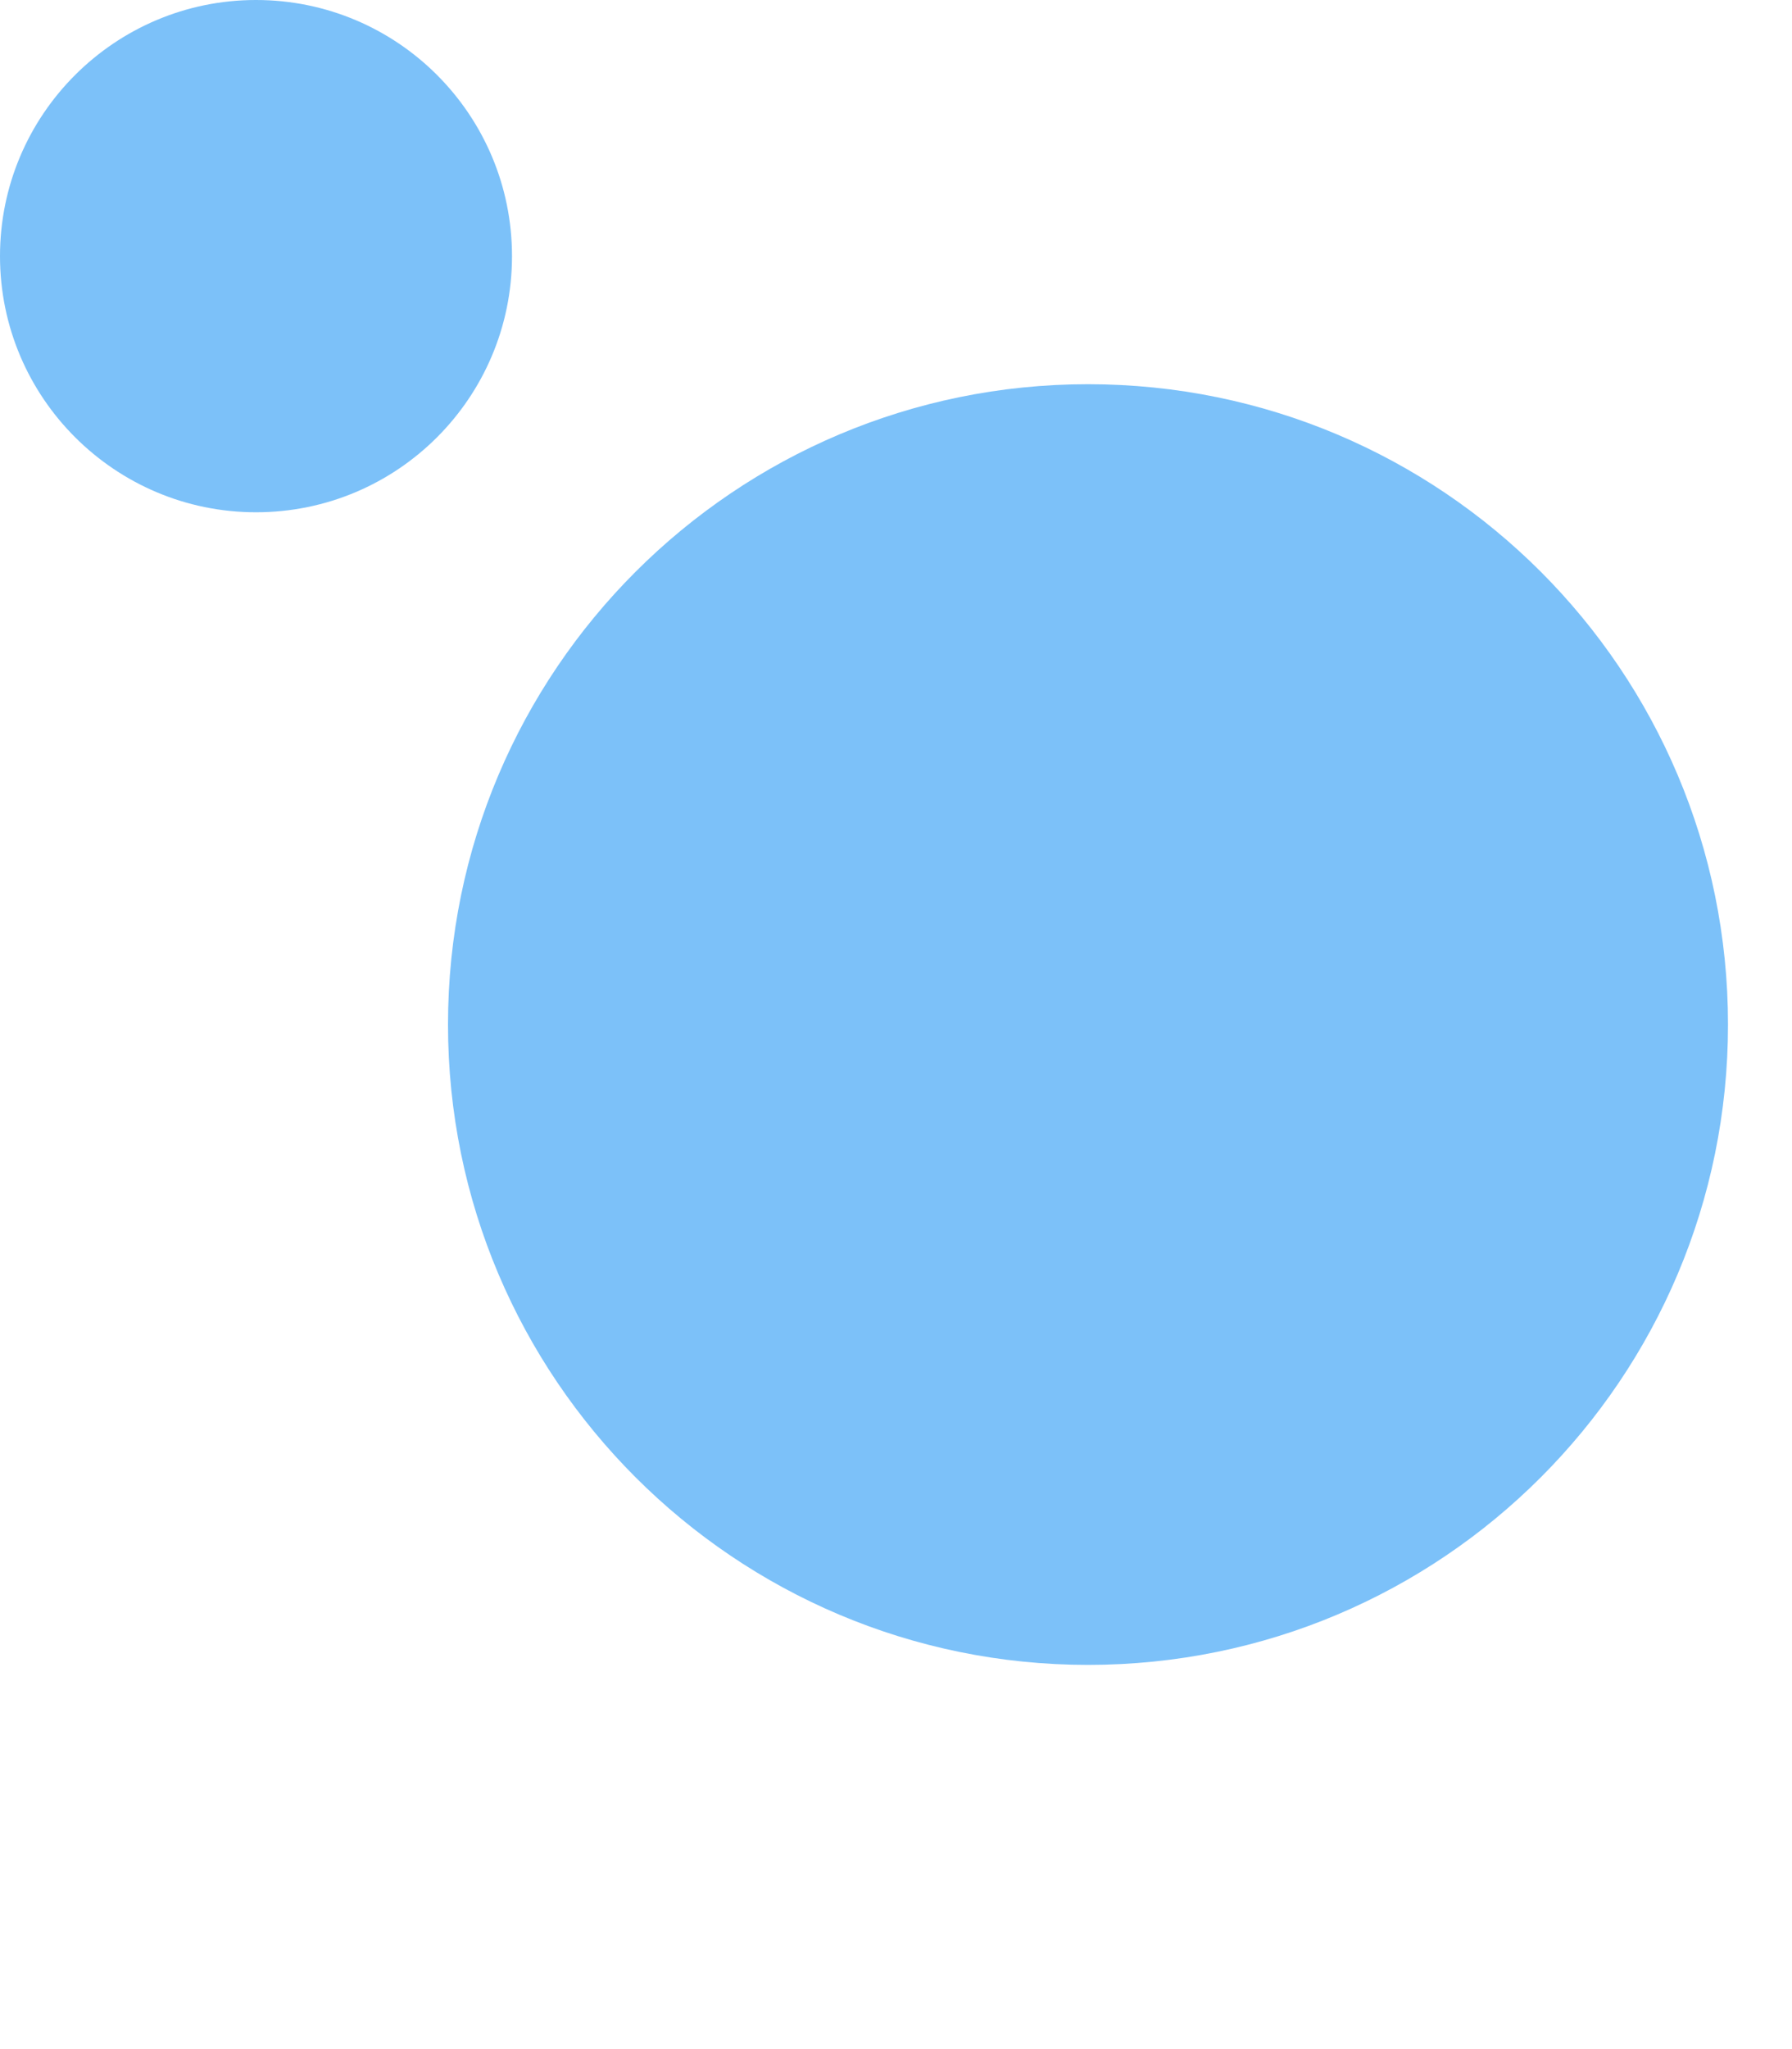
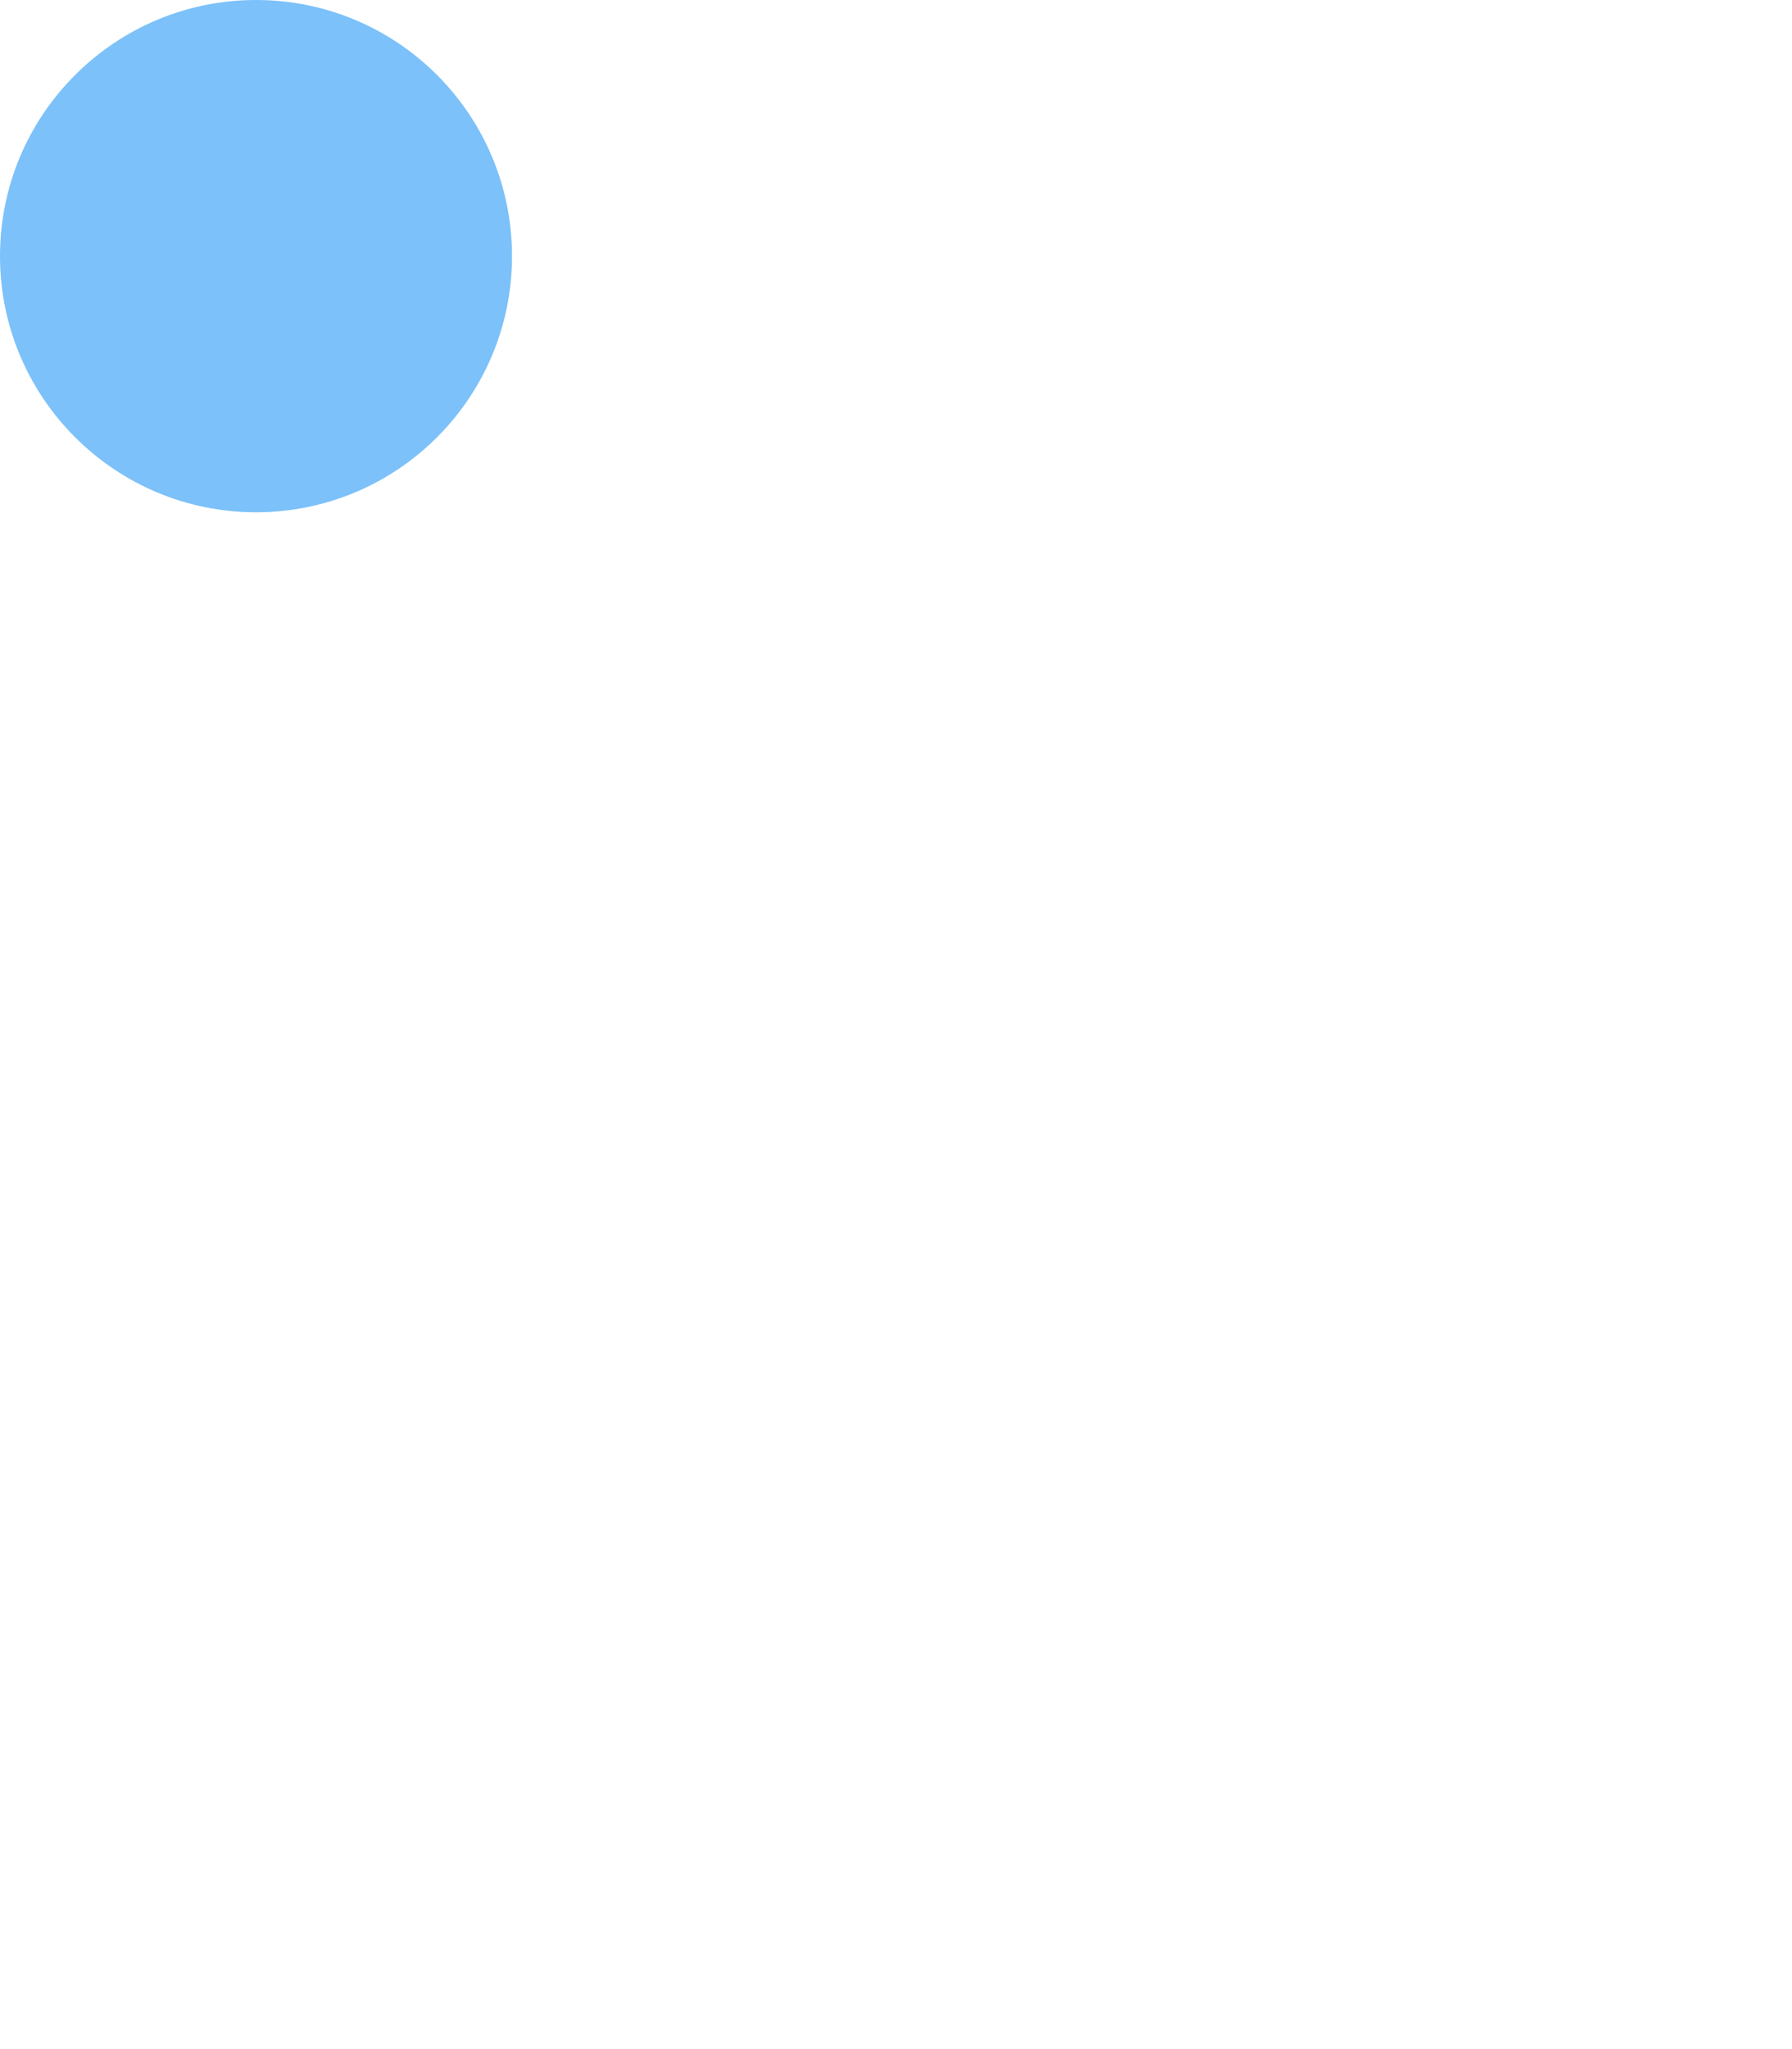
<svg xmlns="http://www.w3.org/2000/svg" width="14" height="16" viewBox="0 0 14 16" fill="none">
-   <path d="M3.5 8C3.5 5.236 5.744 3 8.5 3C11.264 3 13.5 5.236 13.5 8C13.5 10.764 11.264 13 8.5 13C5.744 13 3.5 10.764 3.5 8Z" fill="#7CC1F9" />
  <path d="M0 2C0 0.895 0.898 0 2 0C3.105 0 4 0.895 4 2C4 3.105 3.105 4 2 4C0.898 4 0 3.105 0 2Z" fill="#7CC1F9" />
</svg>